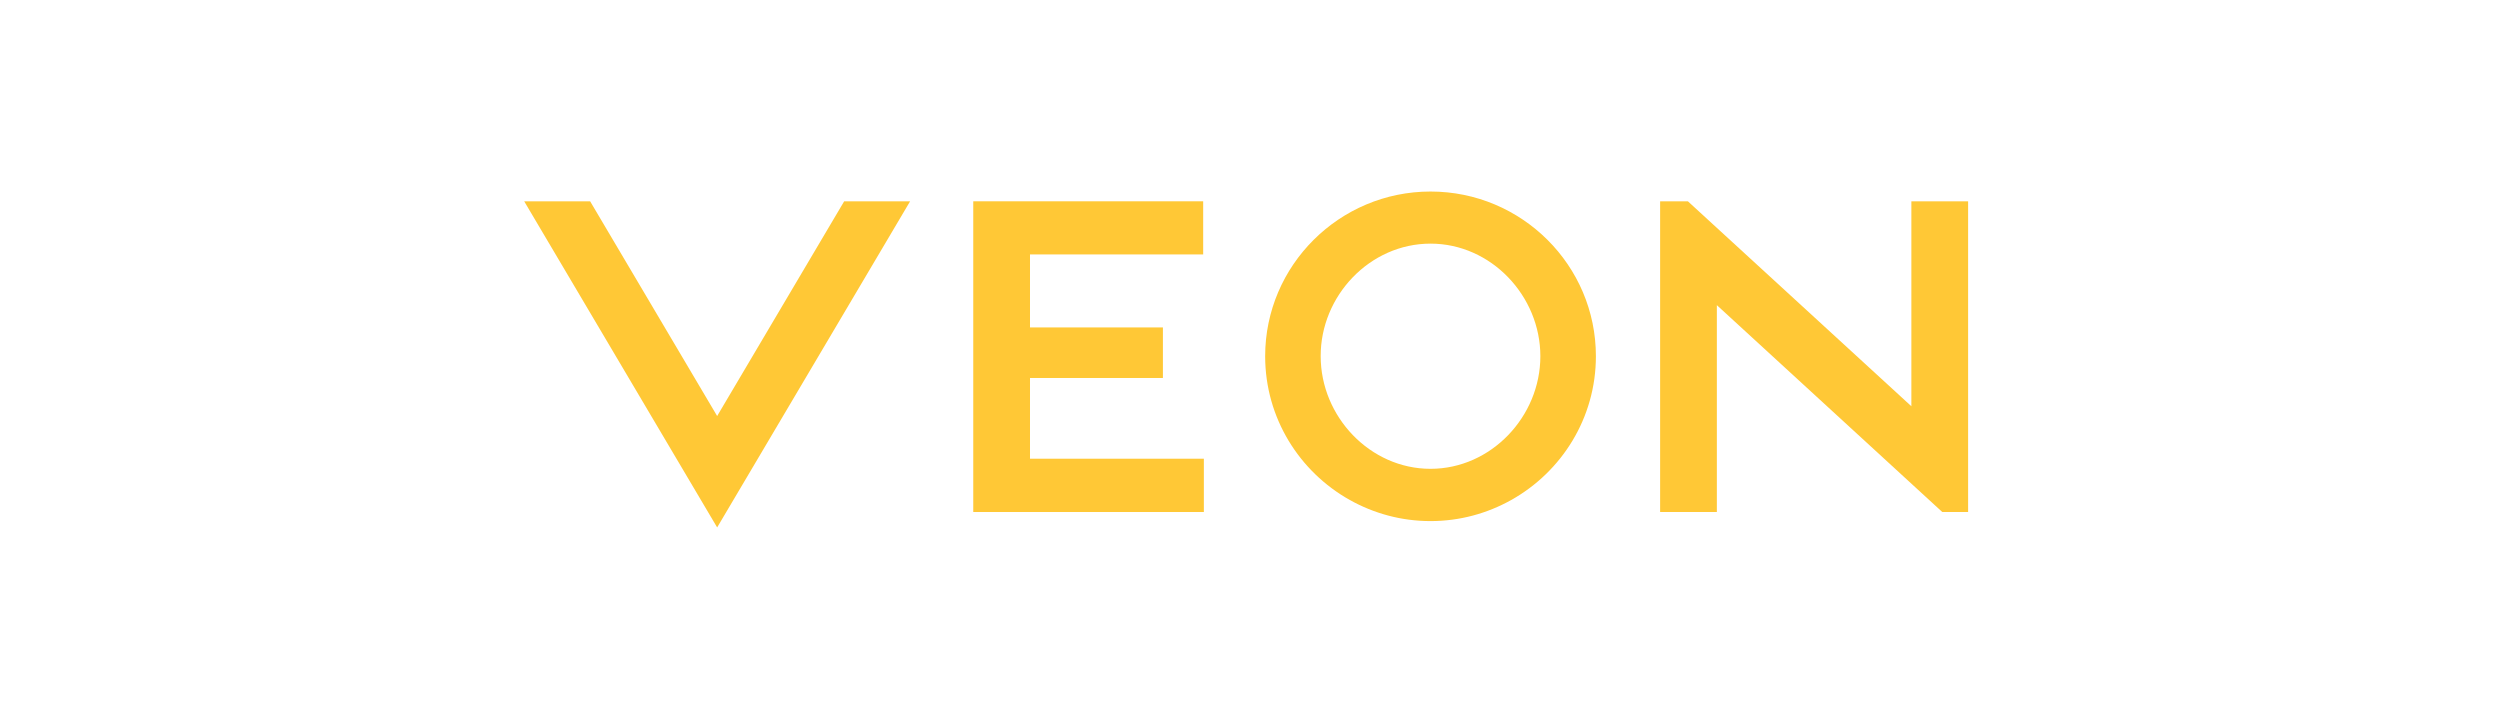
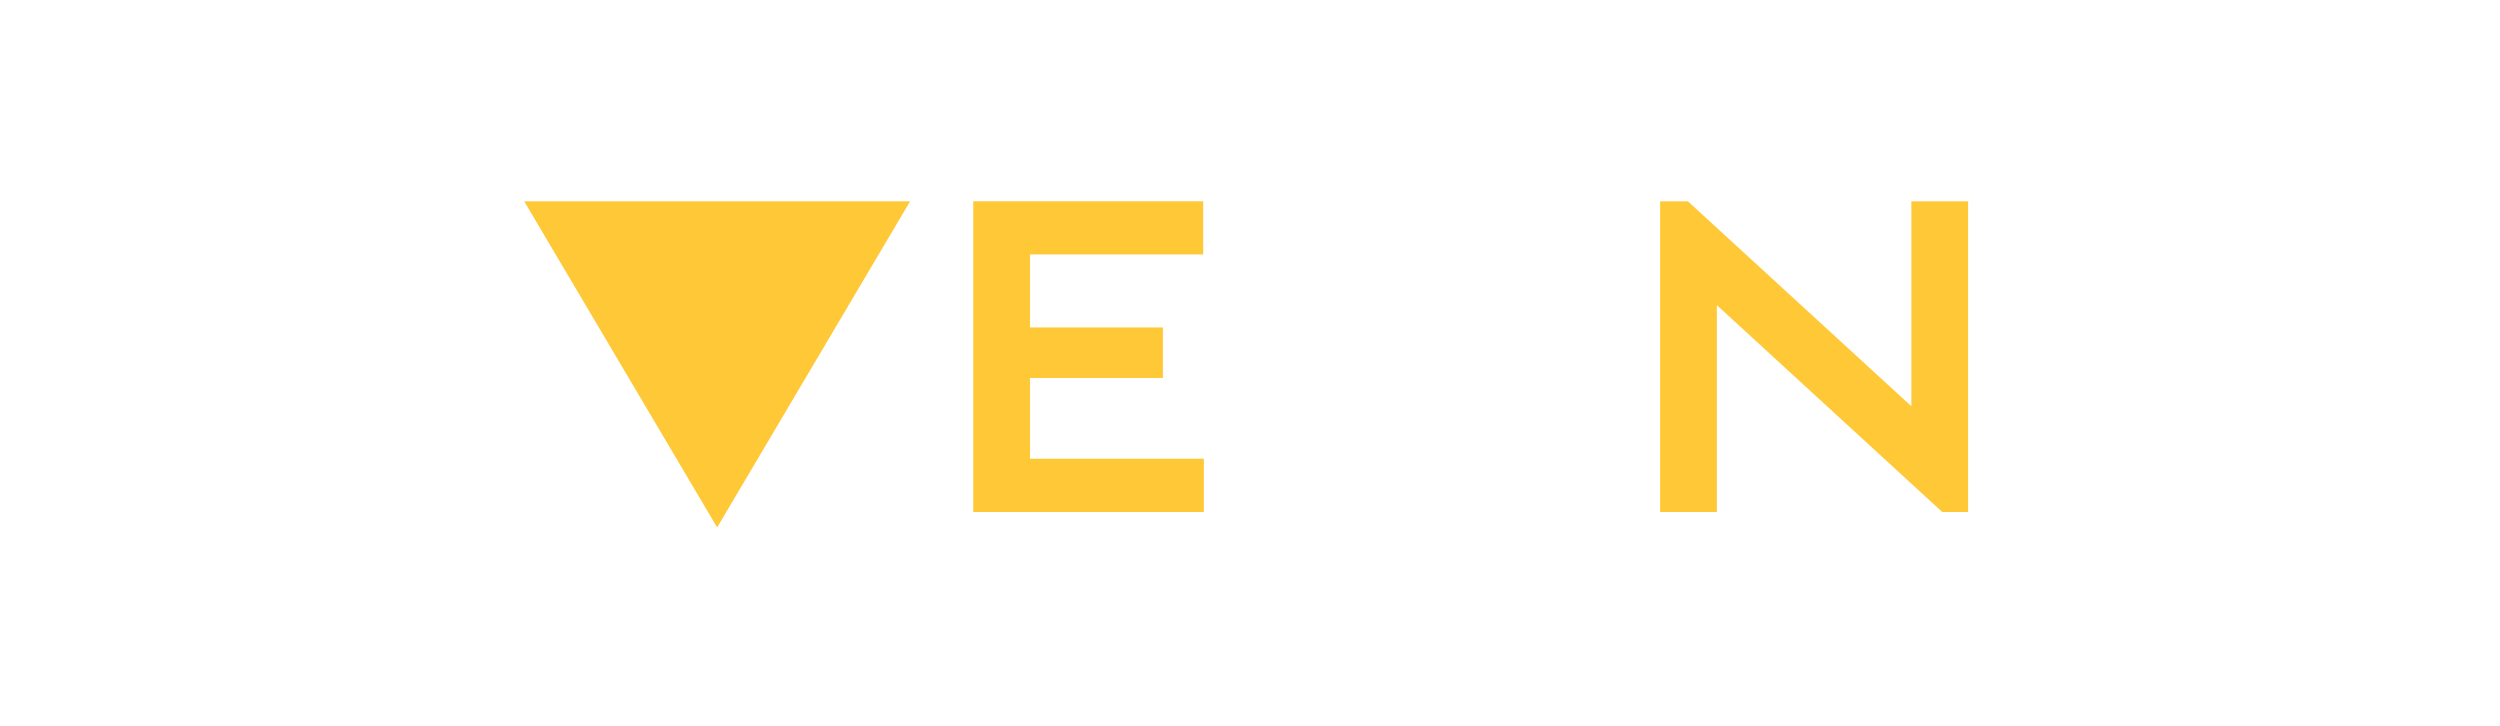
<svg xmlns="http://www.w3.org/2000/svg" width="248" height="72" viewBox="0 0 248 72" fill="none">
  <g clip-path="url(#clip0_713_4788)">
-     <path d="M83.742 19.969L71.141 41.27L58.541 19.969H52L71.141 52.321L90.283 19.969H83.742Z" fill="#FFC836" />
-     <path d="M149.912 49.601C154.922 46.796 158.313 41.458 158.313 35.337C158.313 26.327 150.962 19 141.908 19C132.871 19 125.504 26.327 125.504 35.337C125.504 41.458 128.895 46.796 133.904 49.601C136.28 50.927 138.999 51.692 141.908 51.692C144.817 51.692 147.537 50.927 149.912 49.601ZM141.908 24.168C147.916 24.168 152.804 29.353 152.804 35.337C152.804 41.322 147.916 46.507 141.908 46.507C135.901 46.507 131.012 41.322 131.012 35.337C130.995 29.353 135.884 24.168 141.908 24.168Z" fill="#FFC836" />
+     <path d="M83.742 19.969L58.541 19.969H52L71.141 52.321L90.283 19.969H83.742Z" fill="#FFC836" />
    <path d="M189.608 19.969V40.301L167.438 19.969H164.684V50.791H170.312V30.271L192.673 50.791H195.237V19.969H189.608Z" fill="#FFC836" />
    <path d="M102.176 45.504V37.496H115.361V32.481H102.176V25.239H119.355V19.969H96.547V50.417V50.791H119.423V50.417V45.504H102.176Z" fill="#FFC836" />
  </g>
  <defs>
    <clipPath id="clip0_713_4788">
      <rect width="143.233" height="34.376" fill="white" transform="translate(52 19)" />
    </clipPath>
  </defs>
</svg>